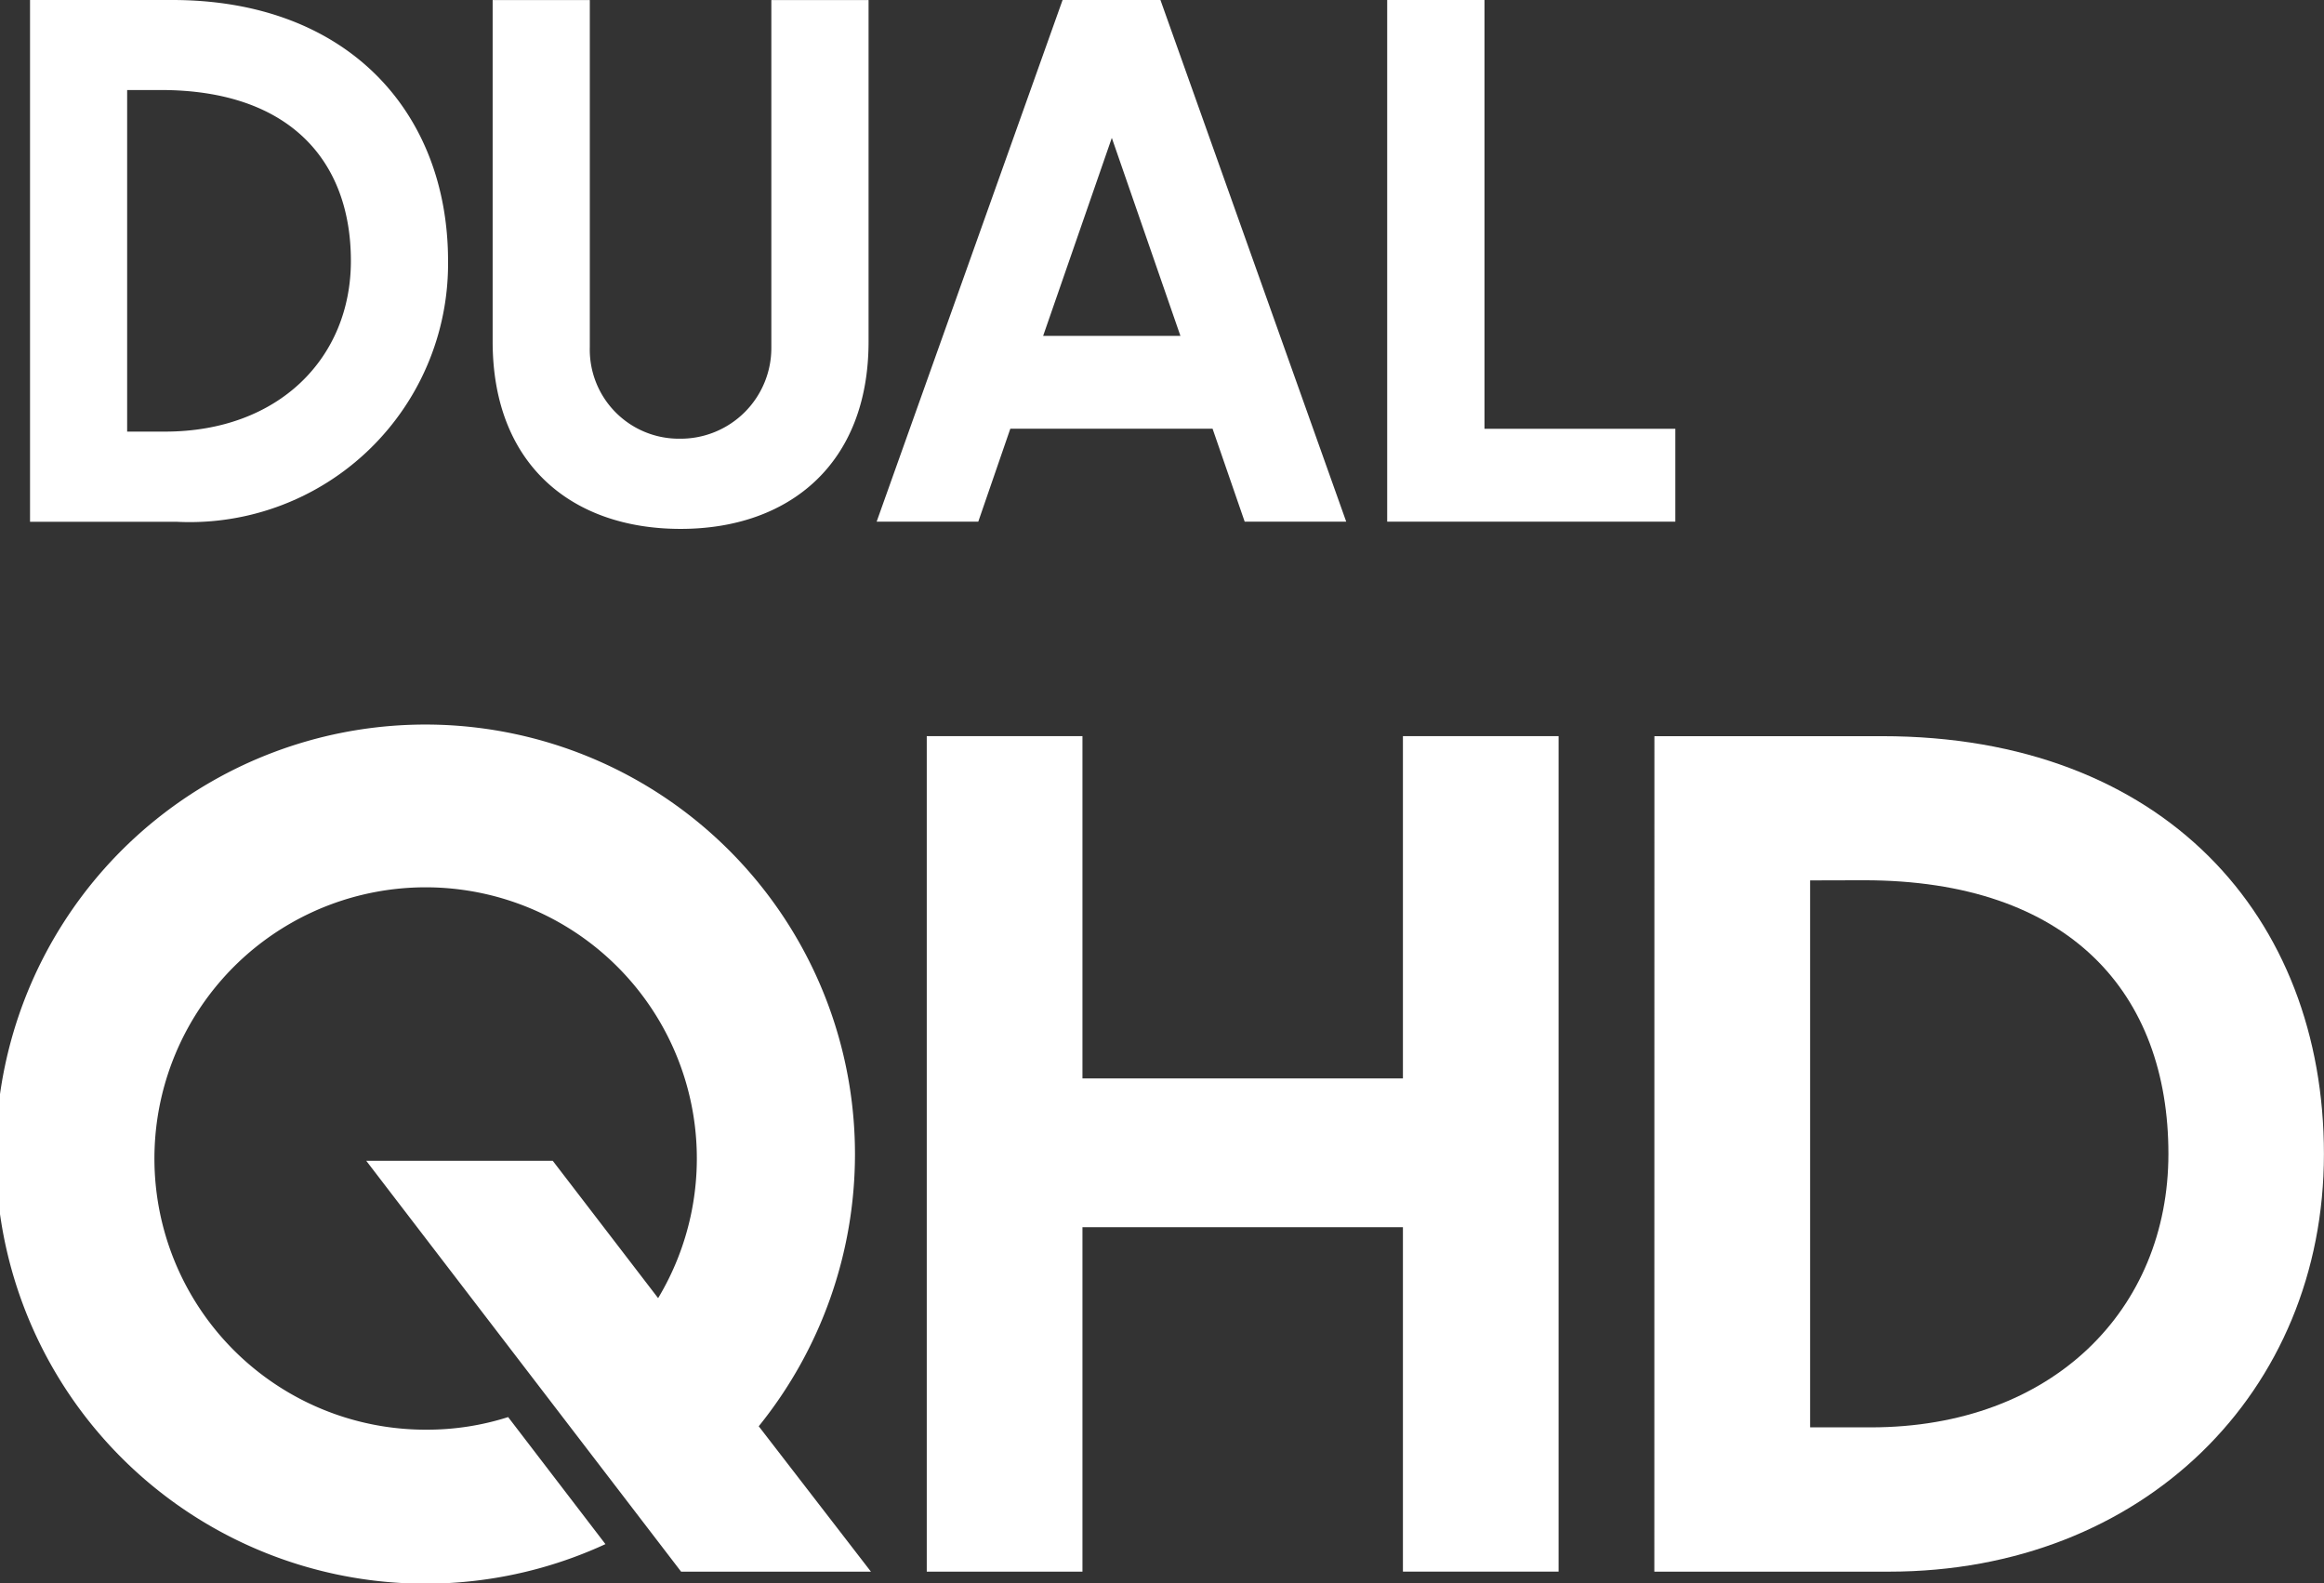
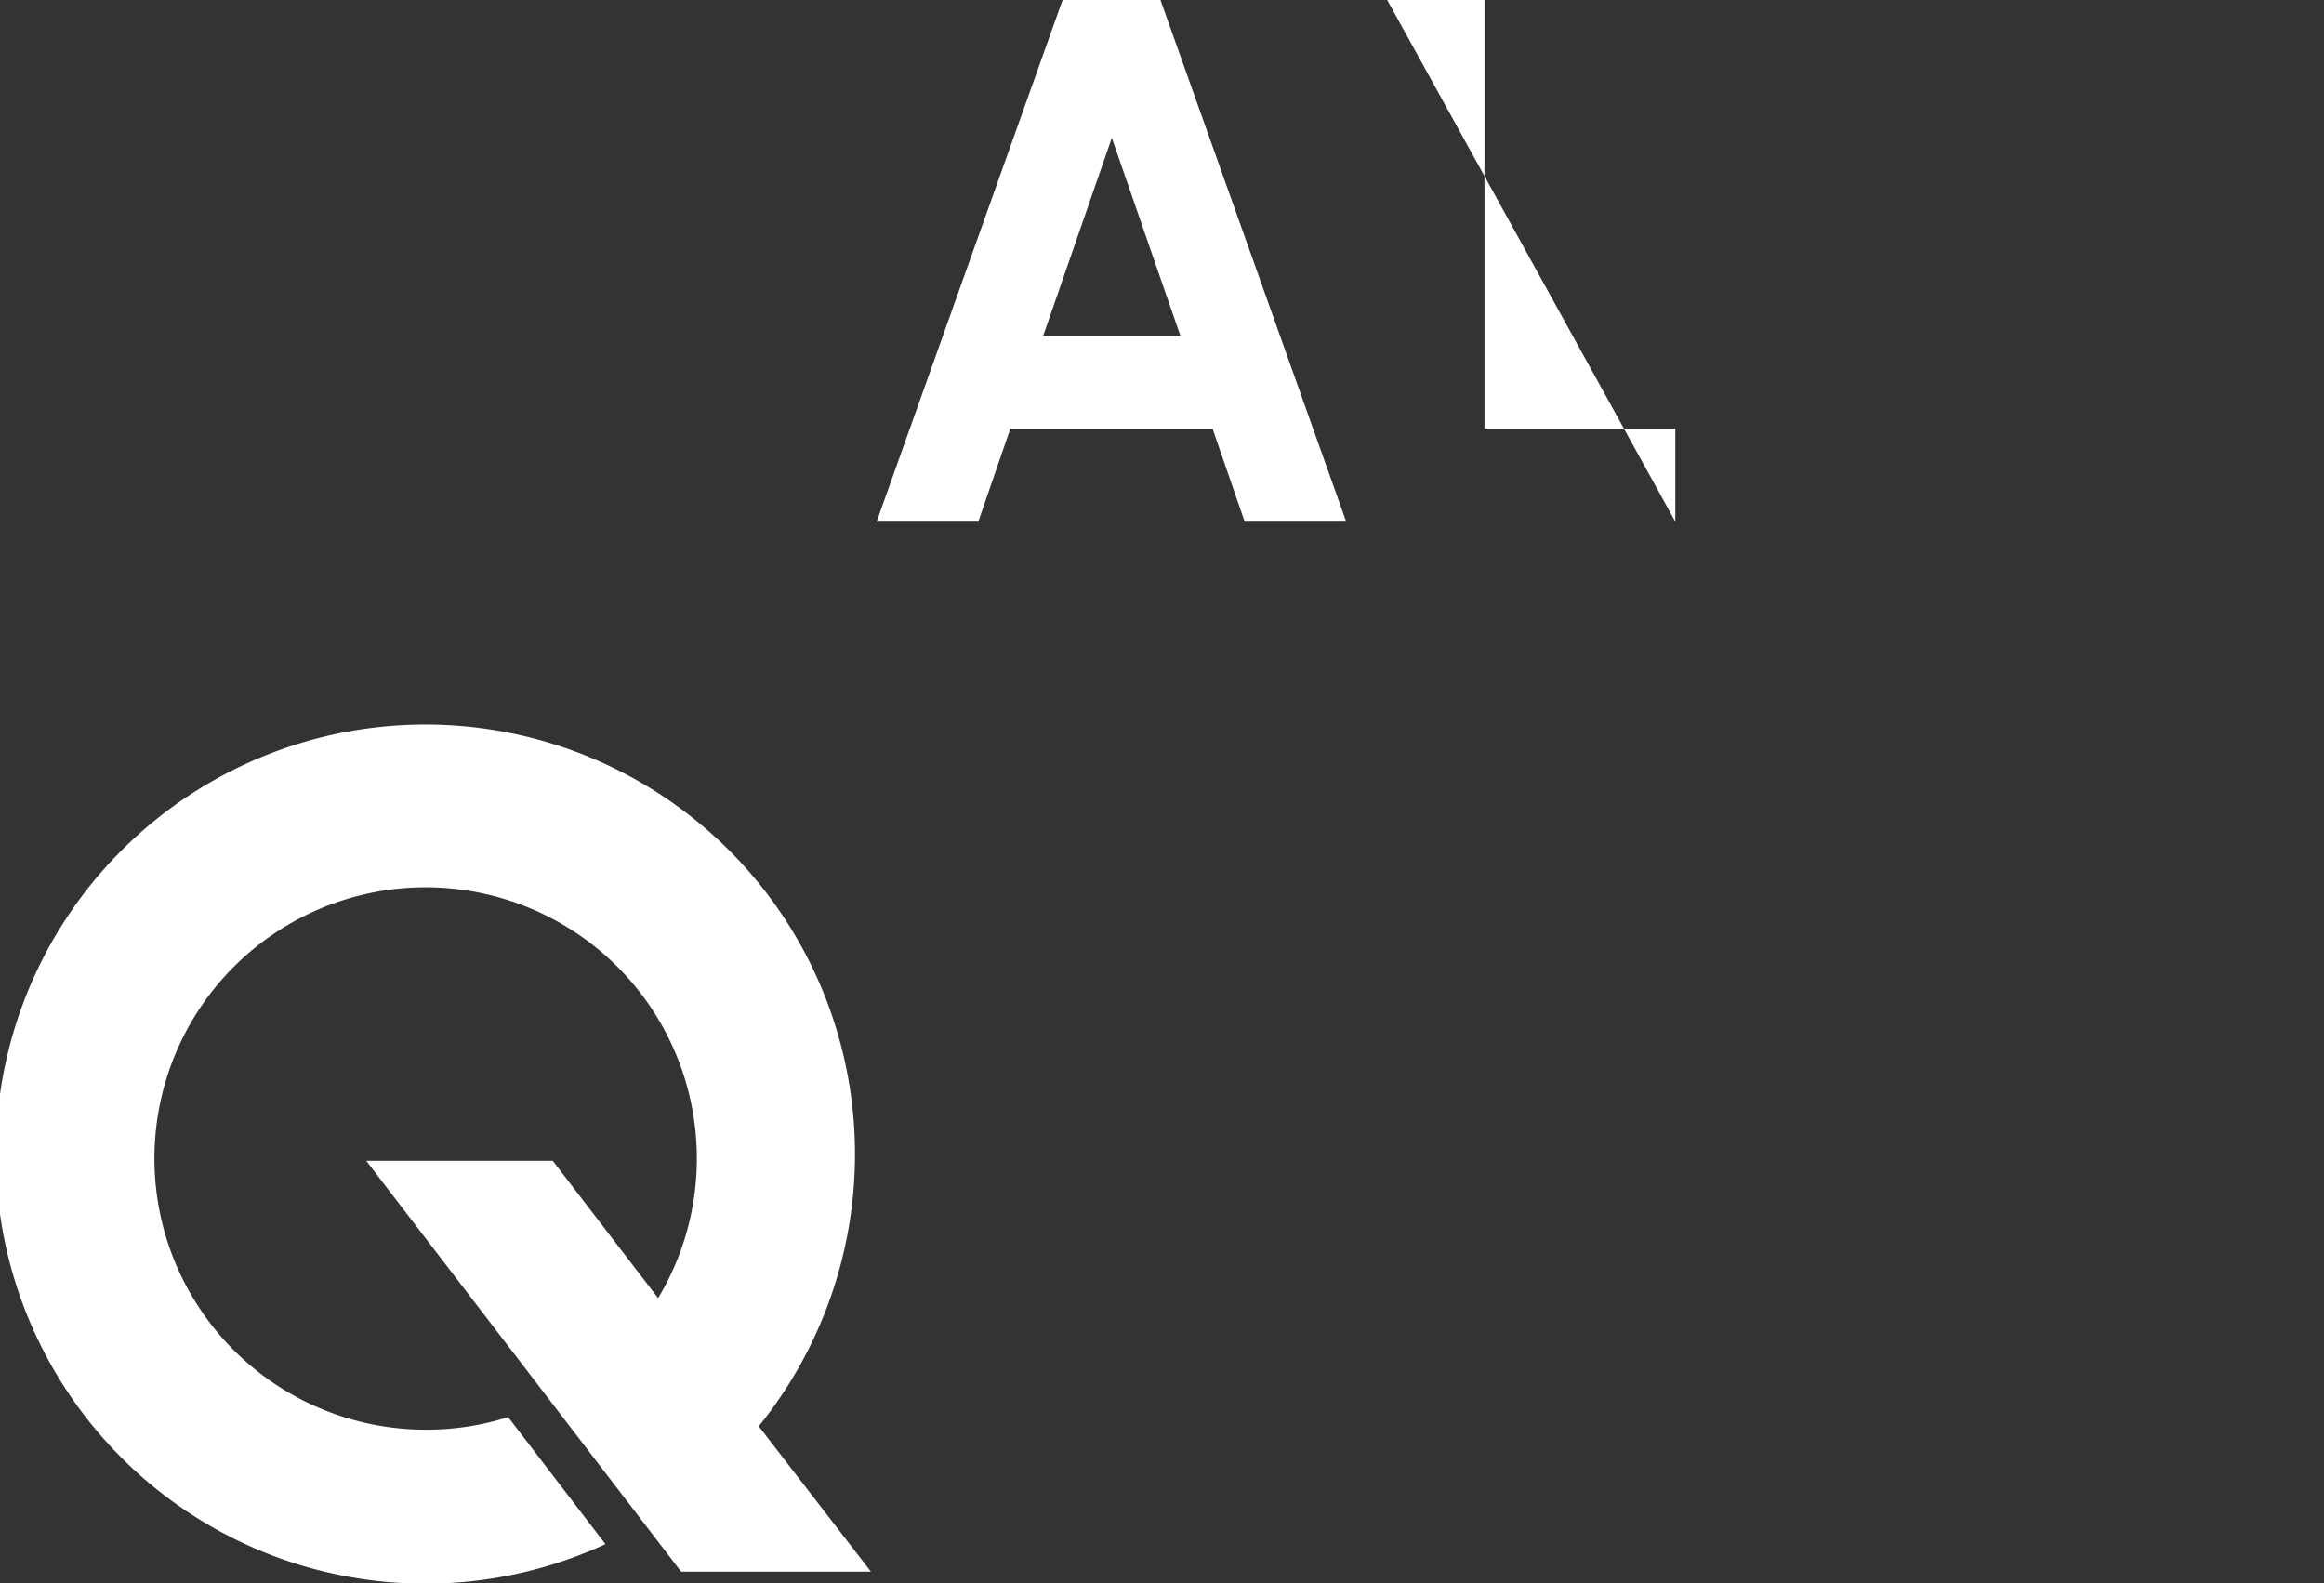
<svg xmlns="http://www.w3.org/2000/svg" id="iko_2" data-name="iko 2" width="65.854" height="44.862" viewBox="0 0 65.854 44.862">
  <rect x="0" y="0" width="65.854" height="44.862" fill="#333333" stroke="none" />
  <defs>
    <clipPath id="clip-path">
      <rect id="Rectangle_201" data-name="Rectangle 201" width="65.854" height="44.862" fill="#fff" />
    </clipPath>
  </defs>
  <g id="Group_289" data-name="Group 289" clip-path="url(#clip-path)">
    <path id="Path_753" data-name="Path 753" d="M10.378,24.032h5.285l2.986,3.892a7.685,7.685,0,1,0-6.55,3.728,7.556,7.556,0,0,0,2.3-.357l2.757,3.6a12.173,12.173,0,1,1,7.071-11.059A12.277,12.277,0,0,1,21.5,31.555l3.179,4.12H19.3Z" transform="translate(0 8.863)" fill="#fff" />
-     <path id="Path_754" data-name="Path 754" d="M28.42,25.774H19.339v9.761H14.927V11.858h4.412v9.7H28.42v-9.7h4.411V35.534H28.42Z" transform="translate(11.334 9.003)" fill="#fff" />
-     <path id="Path_755" data-name="Path 755" d="M26.647,11.858H33.1c7.978,0,12.519,5.123,12.519,11.84,0,6.745-5.125,11.836-12.324,11.836h-6.65Zm4.412,4.087v15.5h1.719c5.156,0,8.434-3.343,8.434-7.751,0-4.544-2.79-7.753-8.629-7.753Z" transform="translate(20.233 9.004)" fill="#fff" />
-     <path id="Path_756" data-name="Path 756" d="M.484,0H4.513C9.5,0,12.329,3.2,12.329,7.393a7.322,7.322,0,0,1-7.7,7.393H.484ZM3.236,2.551v9.68H4.309c3.219,0,5.267-2.085,5.267-4.838,0-2.838-1.74-4.842-5.387-4.842Z" transform="translate(0.367)" fill="#fff" />
-     <path id="Path_757" data-name="Path 757" d="M7.935,9.679V0h2.753v9.84a2.525,2.525,0,0,0,2.553,2.591,2.571,2.571,0,0,0,2.591-2.591V0h2.755V9.679c0,3.483-2.268,5.308-5.325,5.308-3.081,0-5.327-1.824-5.327-5.308" transform="translate(6.025 0.001)" fill="#fff" />
    <path id="Path_758" data-name="Path 758" d="M19.389,0h2.773l5.264,14.783H24.549l-.91-2.634H17.908L17,14.783H14.12Zm-.551,9.518h3.89l-1.944-5.61Z" transform="translate(10.721)" fill="#fff" />
-     <path id="Path_759" data-name="Path 759" d="M22.343,0H25.1V12.151h5.408v2.632H22.343Z" transform="translate(16.965)" fill="#fff" />
+     <path id="Path_759" data-name="Path 759" d="M22.343,0H25.1V12.151h5.408v2.632Z" transform="translate(16.965)" fill="#fff" />
  </g>
</svg>